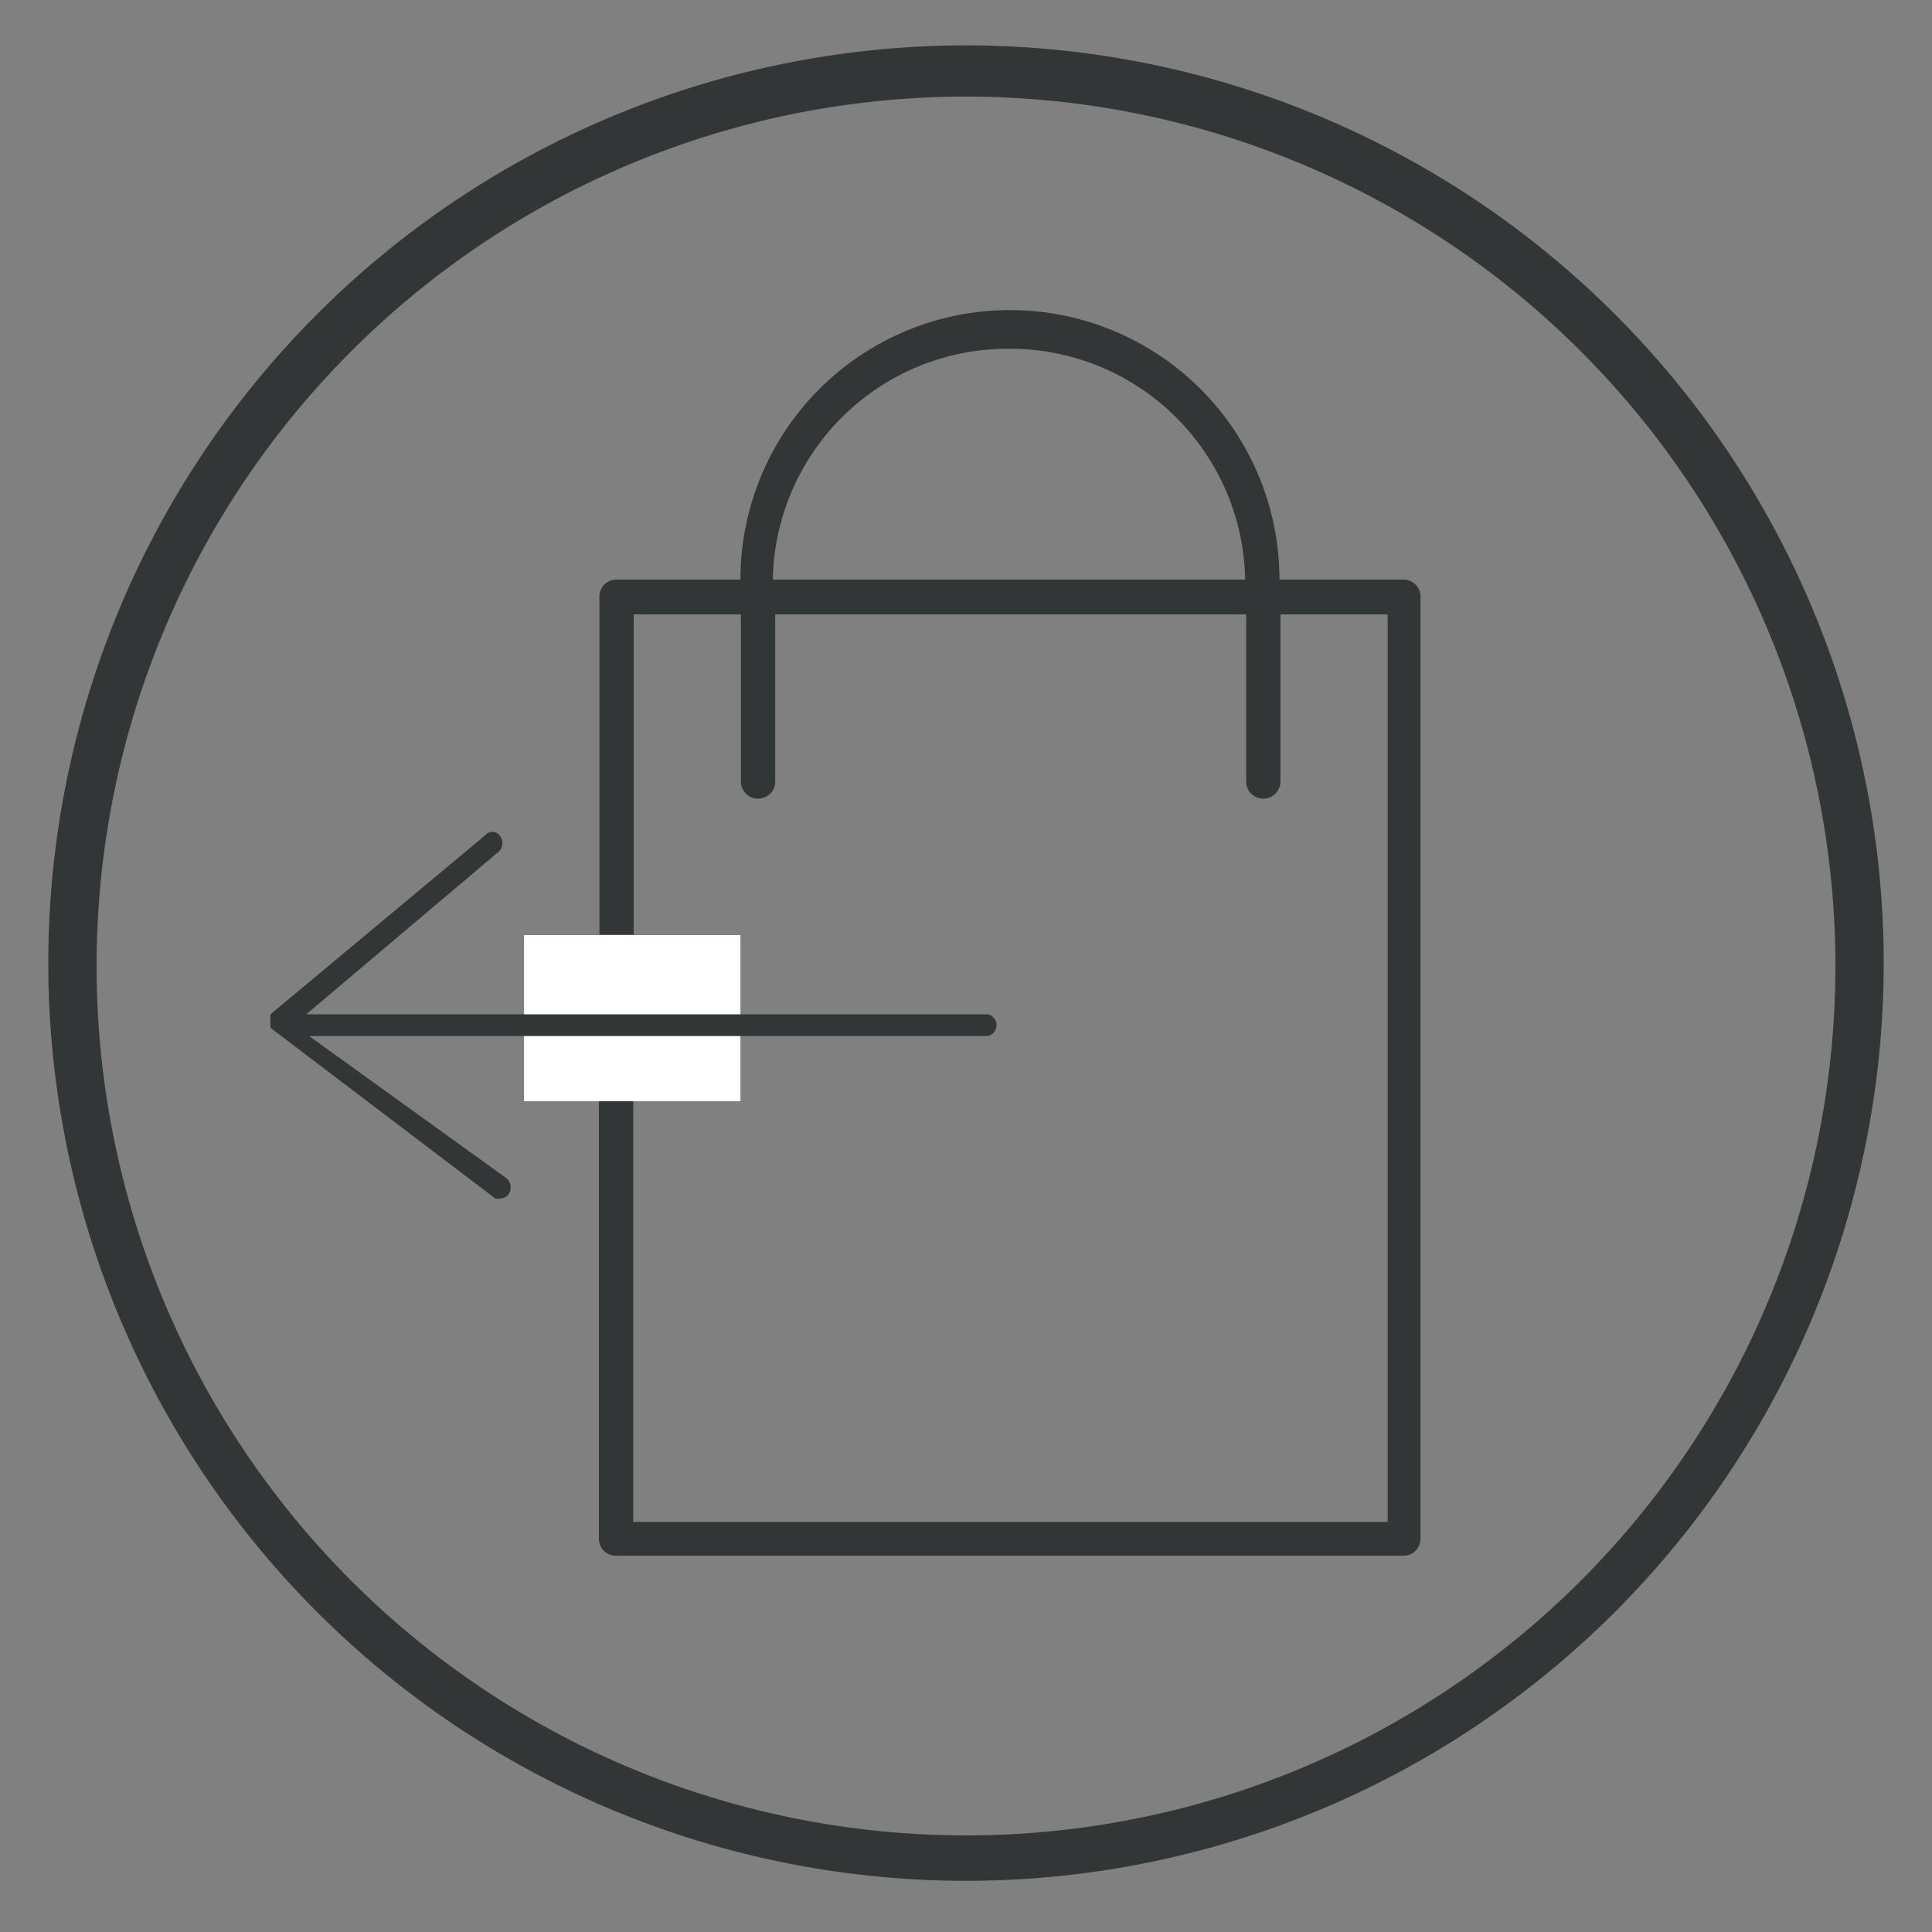
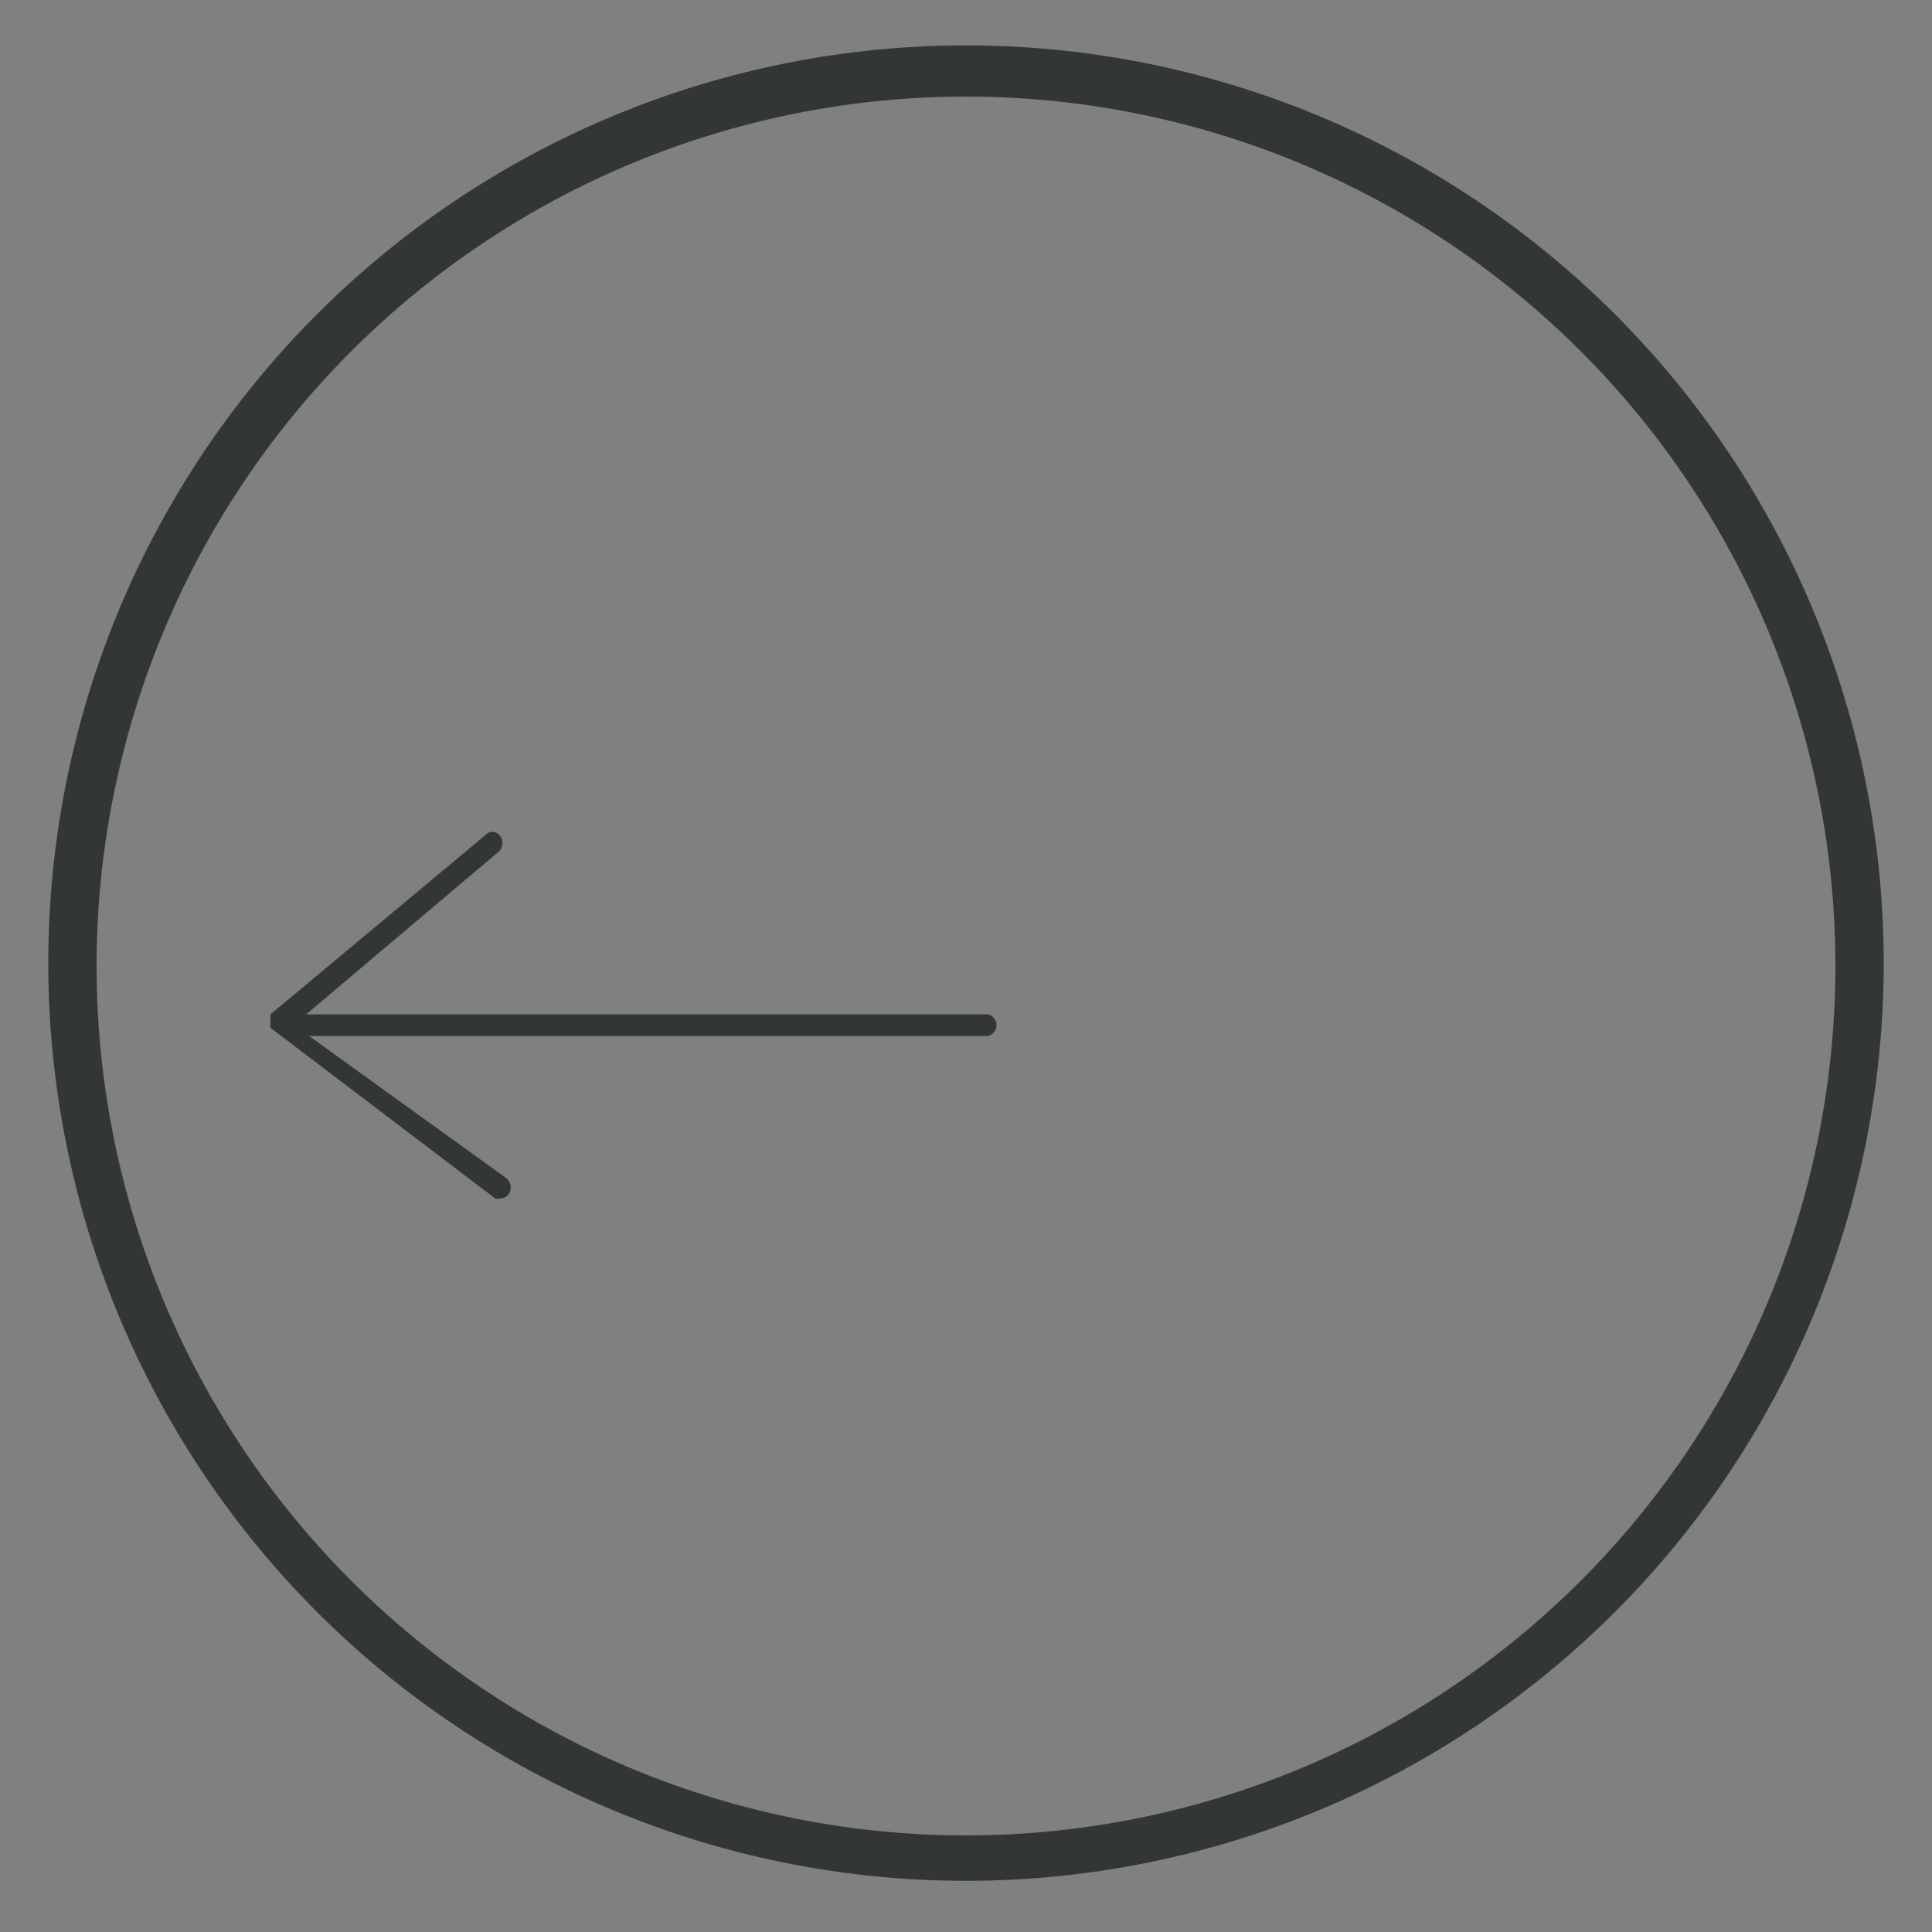
<svg xmlns="http://www.w3.org/2000/svg" id="Layer_1" data-name="Layer 1" viewBox="0 0 40 40">
  <rect x="0" y="0" width="40" height="40" fill="#808080" stroke="none" />
  <defs>
    <style>.cls-1{fill:none;}.cls-2{fill:#323637;}.cls-3{fill:#fff;}</style>
  </defs>
  <title>icons_triumph_retur</title>
-   <rect class="cls-1" width="40" height="40" />
  <path class="cls-2" d="M20,38.94a19,19,0,1,1,19-19A19,19,0,0,1,20,38.94ZM20,2a18,18,0,1,0,18,18A18,18,0,0,0,20,2Z" />
  <path class="cls-1" d="M20.91,7.22A4.87,4.87,0,0,0,16,12h9.73A4.87,4.87,0,0,0,20.91,7.22Z" />
-   <path class="cls-1" d="M15.33,22.8H13.11v8.71h15.6V12.72H26.49v3.46a0.35,0.35,0,0,1-.71,0V12.72H16v3.46a0.35,0.35,0,0,1-.71,0V12.72H13.11v6.65h2.22V22.8Z" />
-   <path class="cls-2" d="M29.06,12H26.49a5.58,5.58,0,0,0-11.16,0H12.76a0.35,0.35,0,0,0-.35.35v7h0.71V12.72h2.22v3.46a0.35,0.35,0,0,0,.71,0V12.72h9.75v3.46a0.35,0.35,0,0,0,.71,0V12.72h2.22V31.51H13.11V22.8H12.4v9.06a0.35,0.35,0,0,0,.35.35H29.06a0.35,0.35,0,0,0,.35-0.35V12.36A0.35,0.35,0,0,0,29.06,12ZM20.91,7.22A4.87,4.87,0,0,1,25.78,12H16A4.87,4.87,0,0,1,20.91,7.22Z" />
-   <polygon class="cls-3" points="15.33 22.8 15.33 19.36 13.11 19.36 12.4 19.36 10.85 19.36 10.85 22.8 12.4 22.8 13.11 22.8 15.33 22.8" />
+   <path class="cls-1" d="M15.33,22.8H13.11v8.71h15.6V12.72H26.49v3.46a0.35,0.35,0,0,1-.71,0H16v3.46a0.35,0.35,0,0,1-.71,0V12.72H13.11v6.65h2.22V22.8Z" />
  <path class="cls-2" d="M20.45,21H6.34l4-3.38a0.25,0.25,0,0,0,0-.33,0.19,0.19,0,0,0-.29,0L5.6,21v0h0l0,0.06h0a0.26,0.26,0,0,0,0,.08h0a0.25,0.25,0,0,0,0,.08v0l0,0.06h0l0,0,4.65,3.53a0.19,0.19,0,0,0,.12,0,0.2,0.2,0,0,0,.17-0.1,0.25,0.25,0,0,0-.06-0.32L6.4,21.45H20.45A0.23,0.23,0,0,0,20.45,21Z" />
</svg>